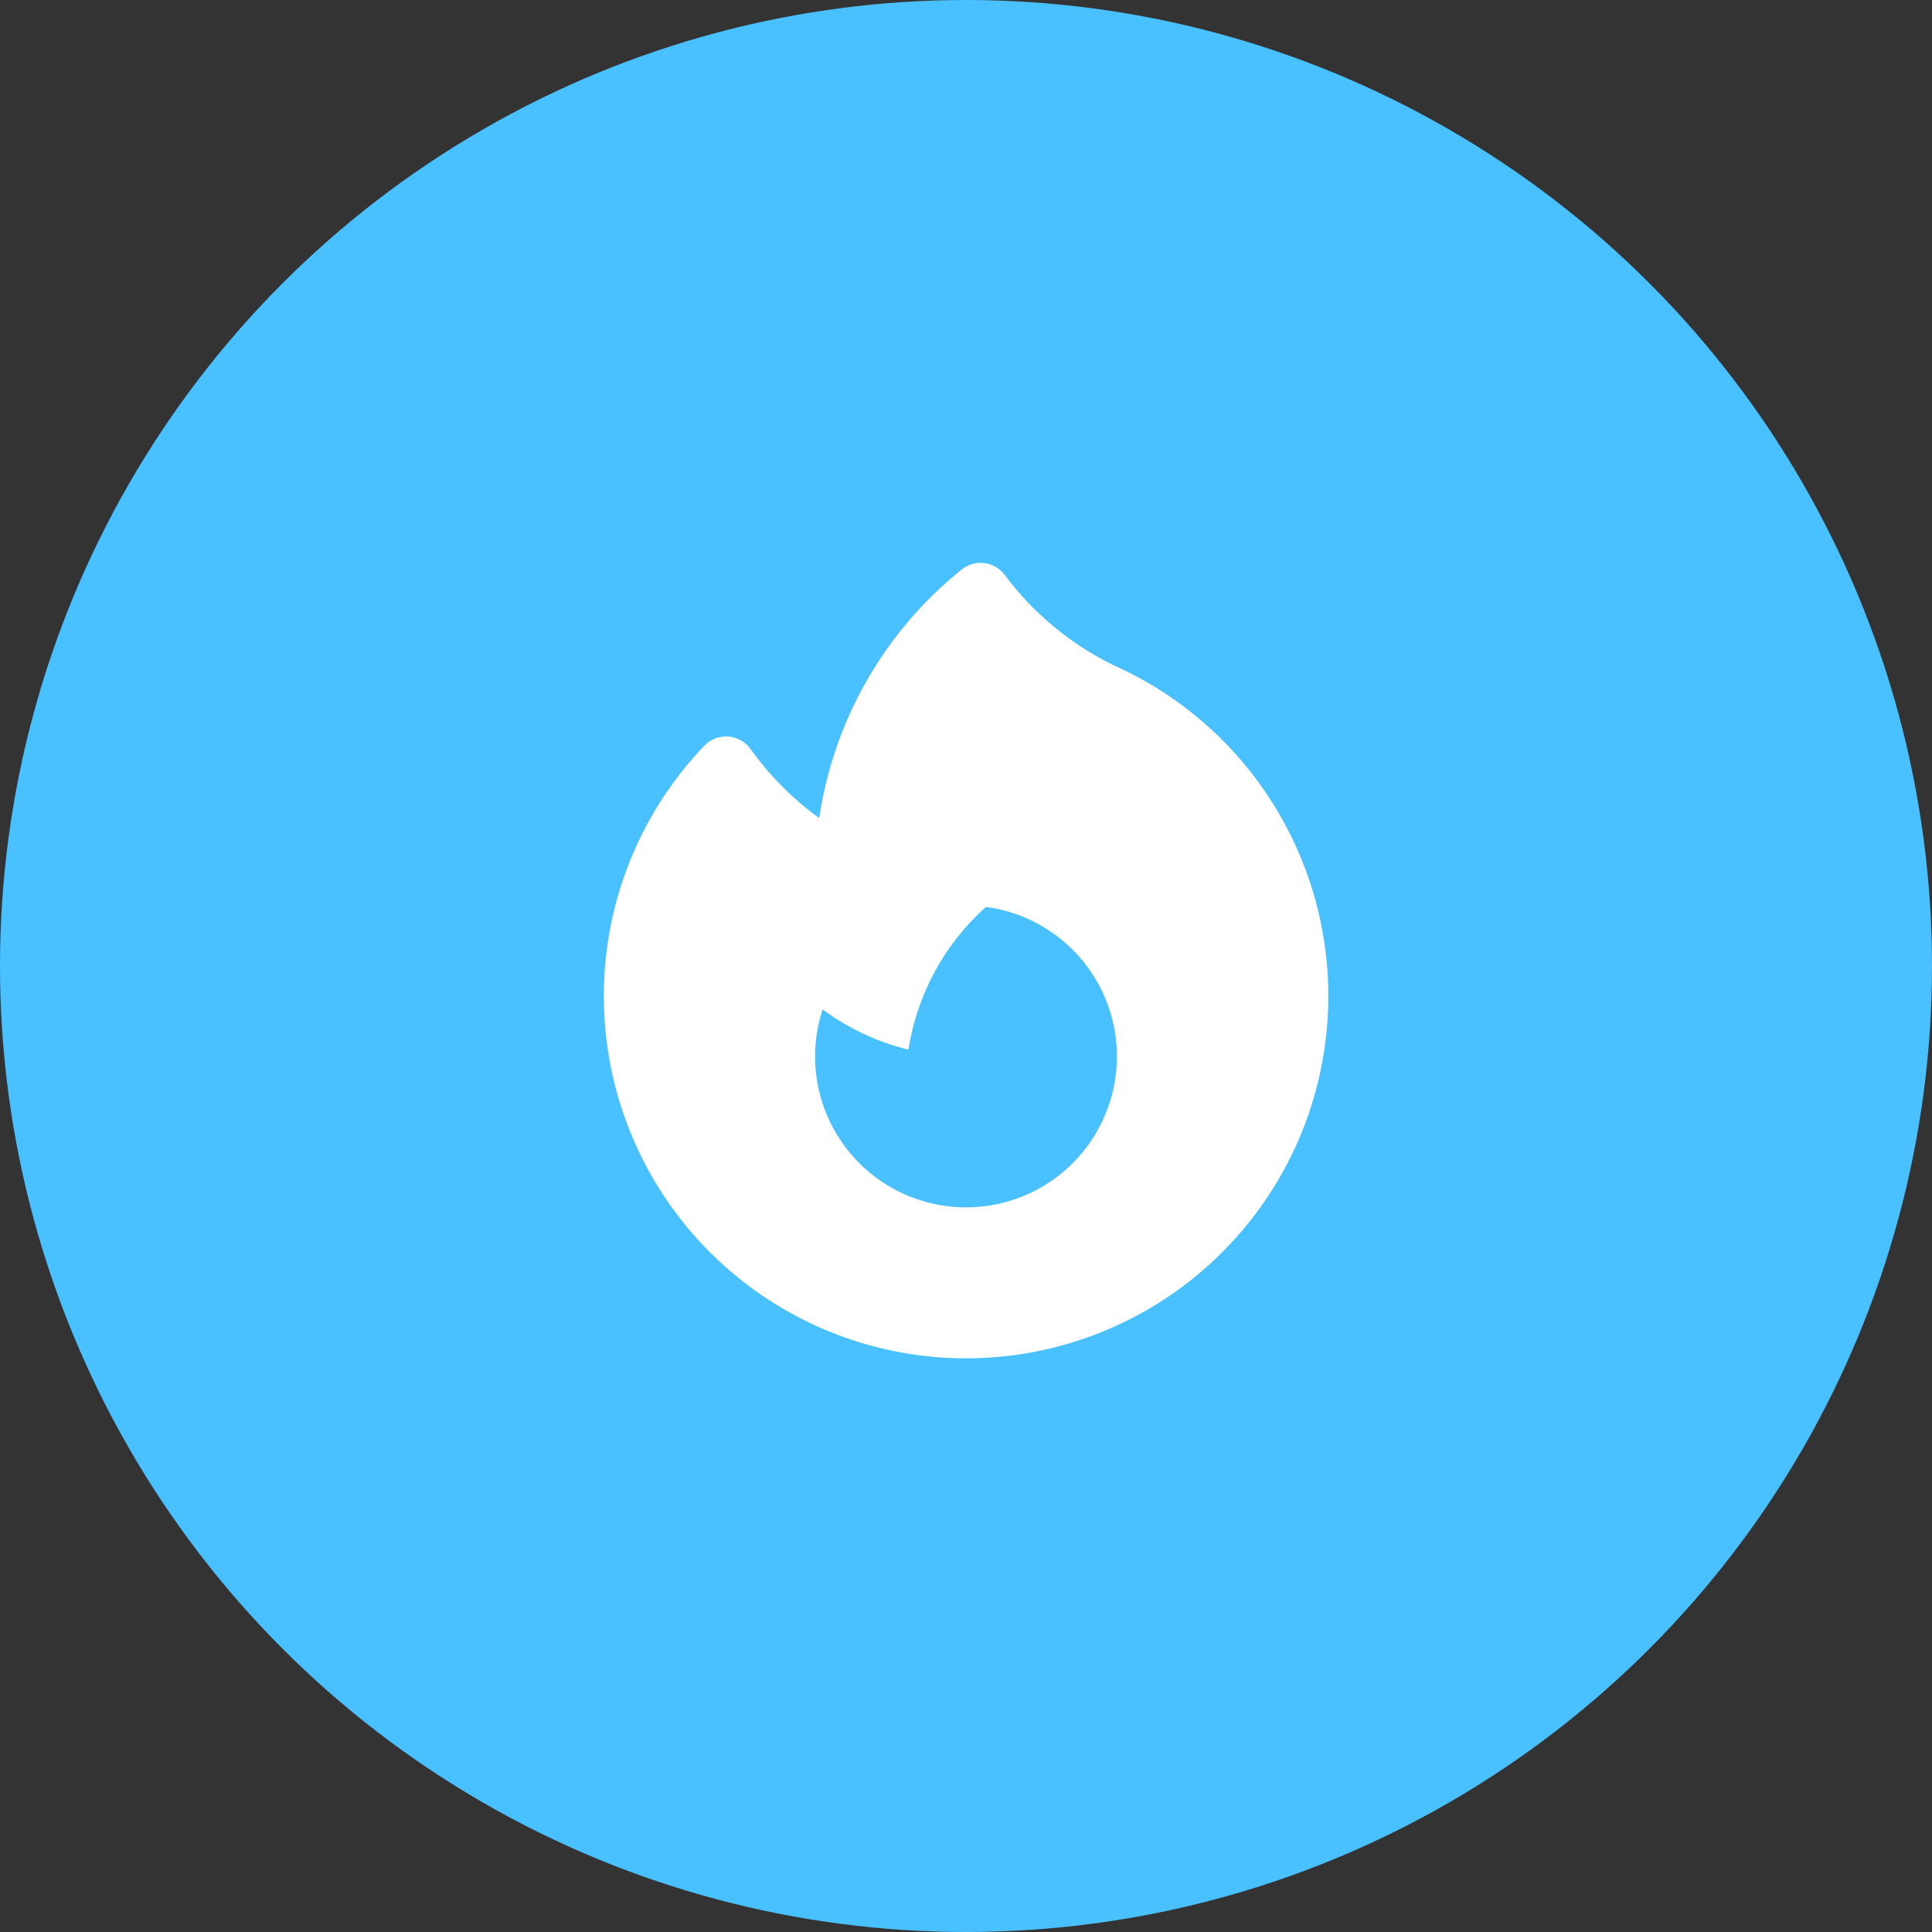
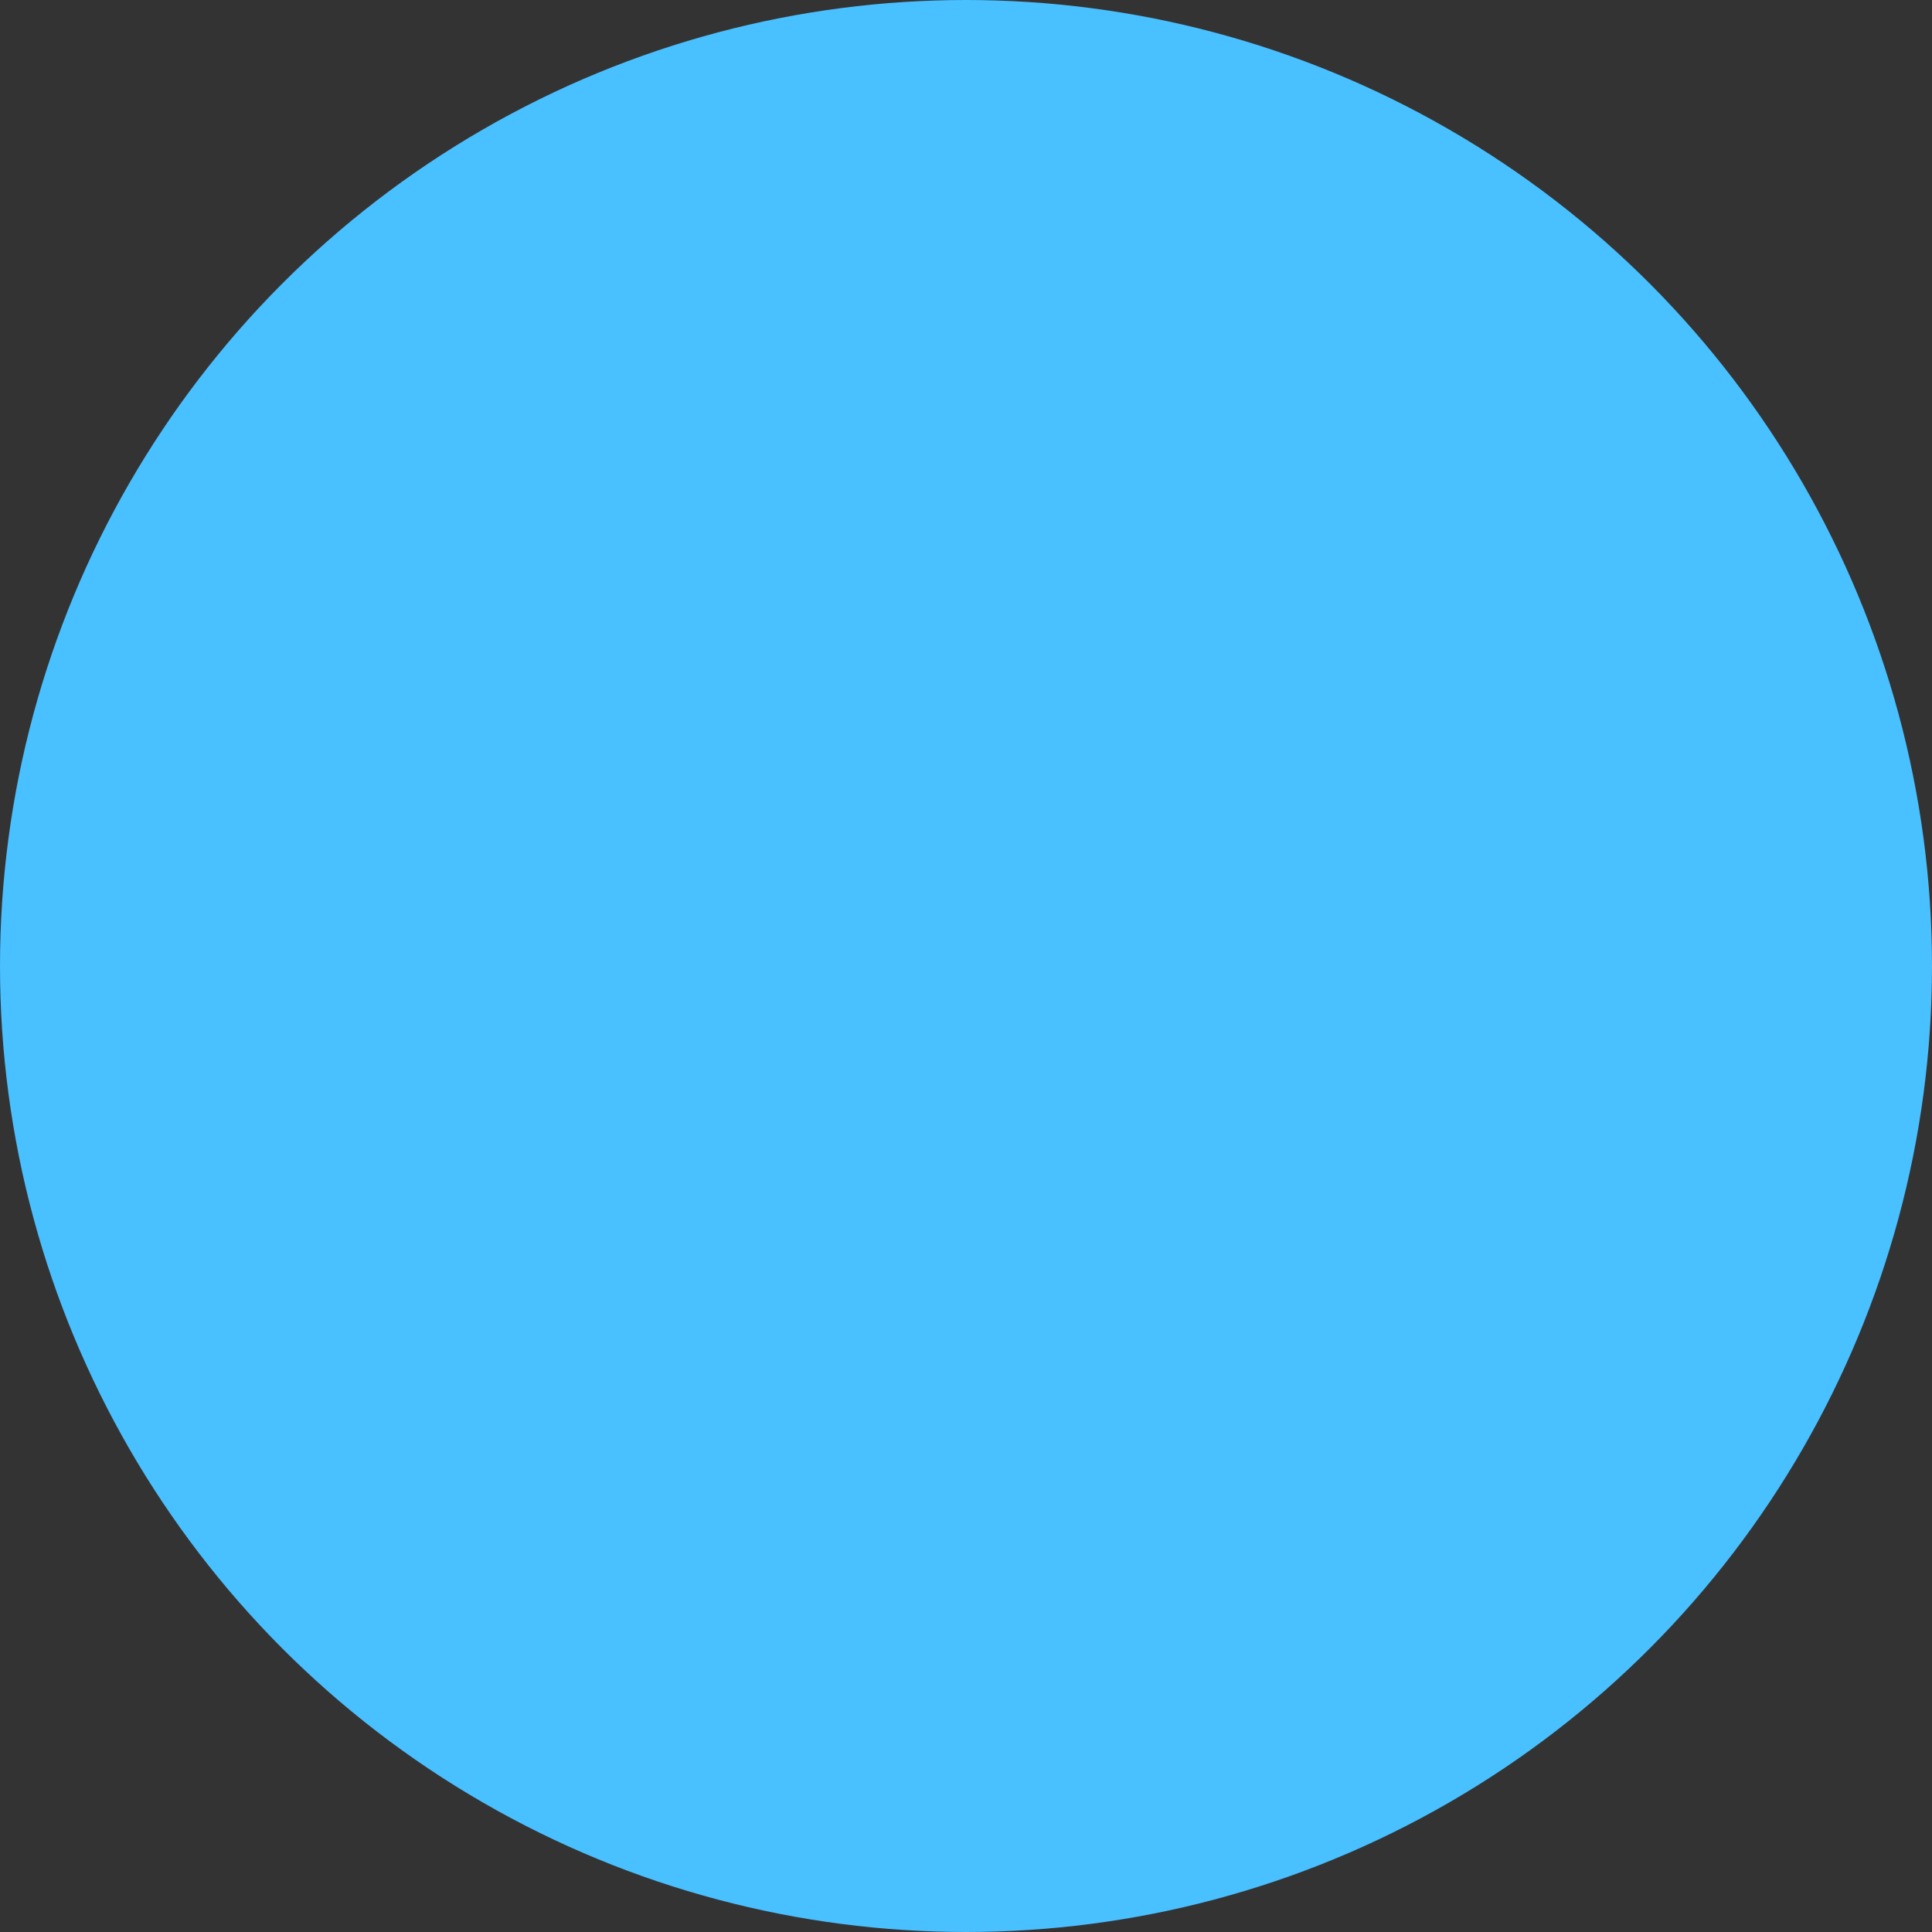
<svg xmlns="http://www.w3.org/2000/svg" width="48" height="48" viewBox="0 0 48 48" fill="none">
  <rect x="0" y="0" width="48" height="48" fill="#333333" stroke="none" />
  <circle cx="24" cy="24" r="24" fill="#49C0FF" />
-   <path fill-rule="evenodd" clip-rule="evenodd" d="M24.963 14.286C24.903 14.205 24.827 14.137 24.74 14.086C24.653 14.036 24.557 14.003 24.457 13.99C24.357 13.978 24.255 13.985 24.158 14.013C24.061 14.04 23.971 14.087 23.892 14.15C21.976 15.688 20.712 17.895 20.353 20.326C19.697 19.849 19.121 19.27 18.648 18.611C18.584 18.521 18.501 18.447 18.405 18.393C18.308 18.339 18.202 18.307 18.092 18.299C17.982 18.291 17.871 18.308 17.768 18.348C17.665 18.387 17.573 18.449 17.496 18.529C16.176 19.91 15.329 21.677 15.079 23.571C14.829 25.466 15.189 27.391 16.107 29.068C17.024 30.745 18.451 32.086 20.182 32.897C21.913 33.708 23.857 33.947 25.732 33.58C27.608 33.213 29.318 32.258 30.614 30.853C31.911 29.449 32.727 27.669 32.944 25.77C33.161 23.871 32.768 21.952 31.821 20.292C30.875 18.631 29.425 17.315 27.68 16.534C26.608 16.012 25.676 15.242 24.963 14.286ZM27.75 26.25C27.75 26.792 27.632 27.328 27.404 27.82C27.177 28.313 26.845 28.75 26.432 29.102C26.019 29.454 25.535 29.712 25.013 29.858C24.49 30.005 23.942 30.036 23.407 29.95C22.871 29.864 22.361 29.663 21.91 29.361C21.46 29.058 21.081 28.662 20.798 28.199C20.516 27.736 20.337 27.217 20.275 26.678C20.213 26.139 20.268 25.593 20.437 25.078C21.065 25.543 21.787 25.888 22.57 26.078C22.783 24.709 23.463 23.456 24.495 22.532C25.396 22.652 26.223 23.095 26.822 23.779C27.421 24.463 27.75 25.341 27.75 26.25Z" fill="white" />
</svg>